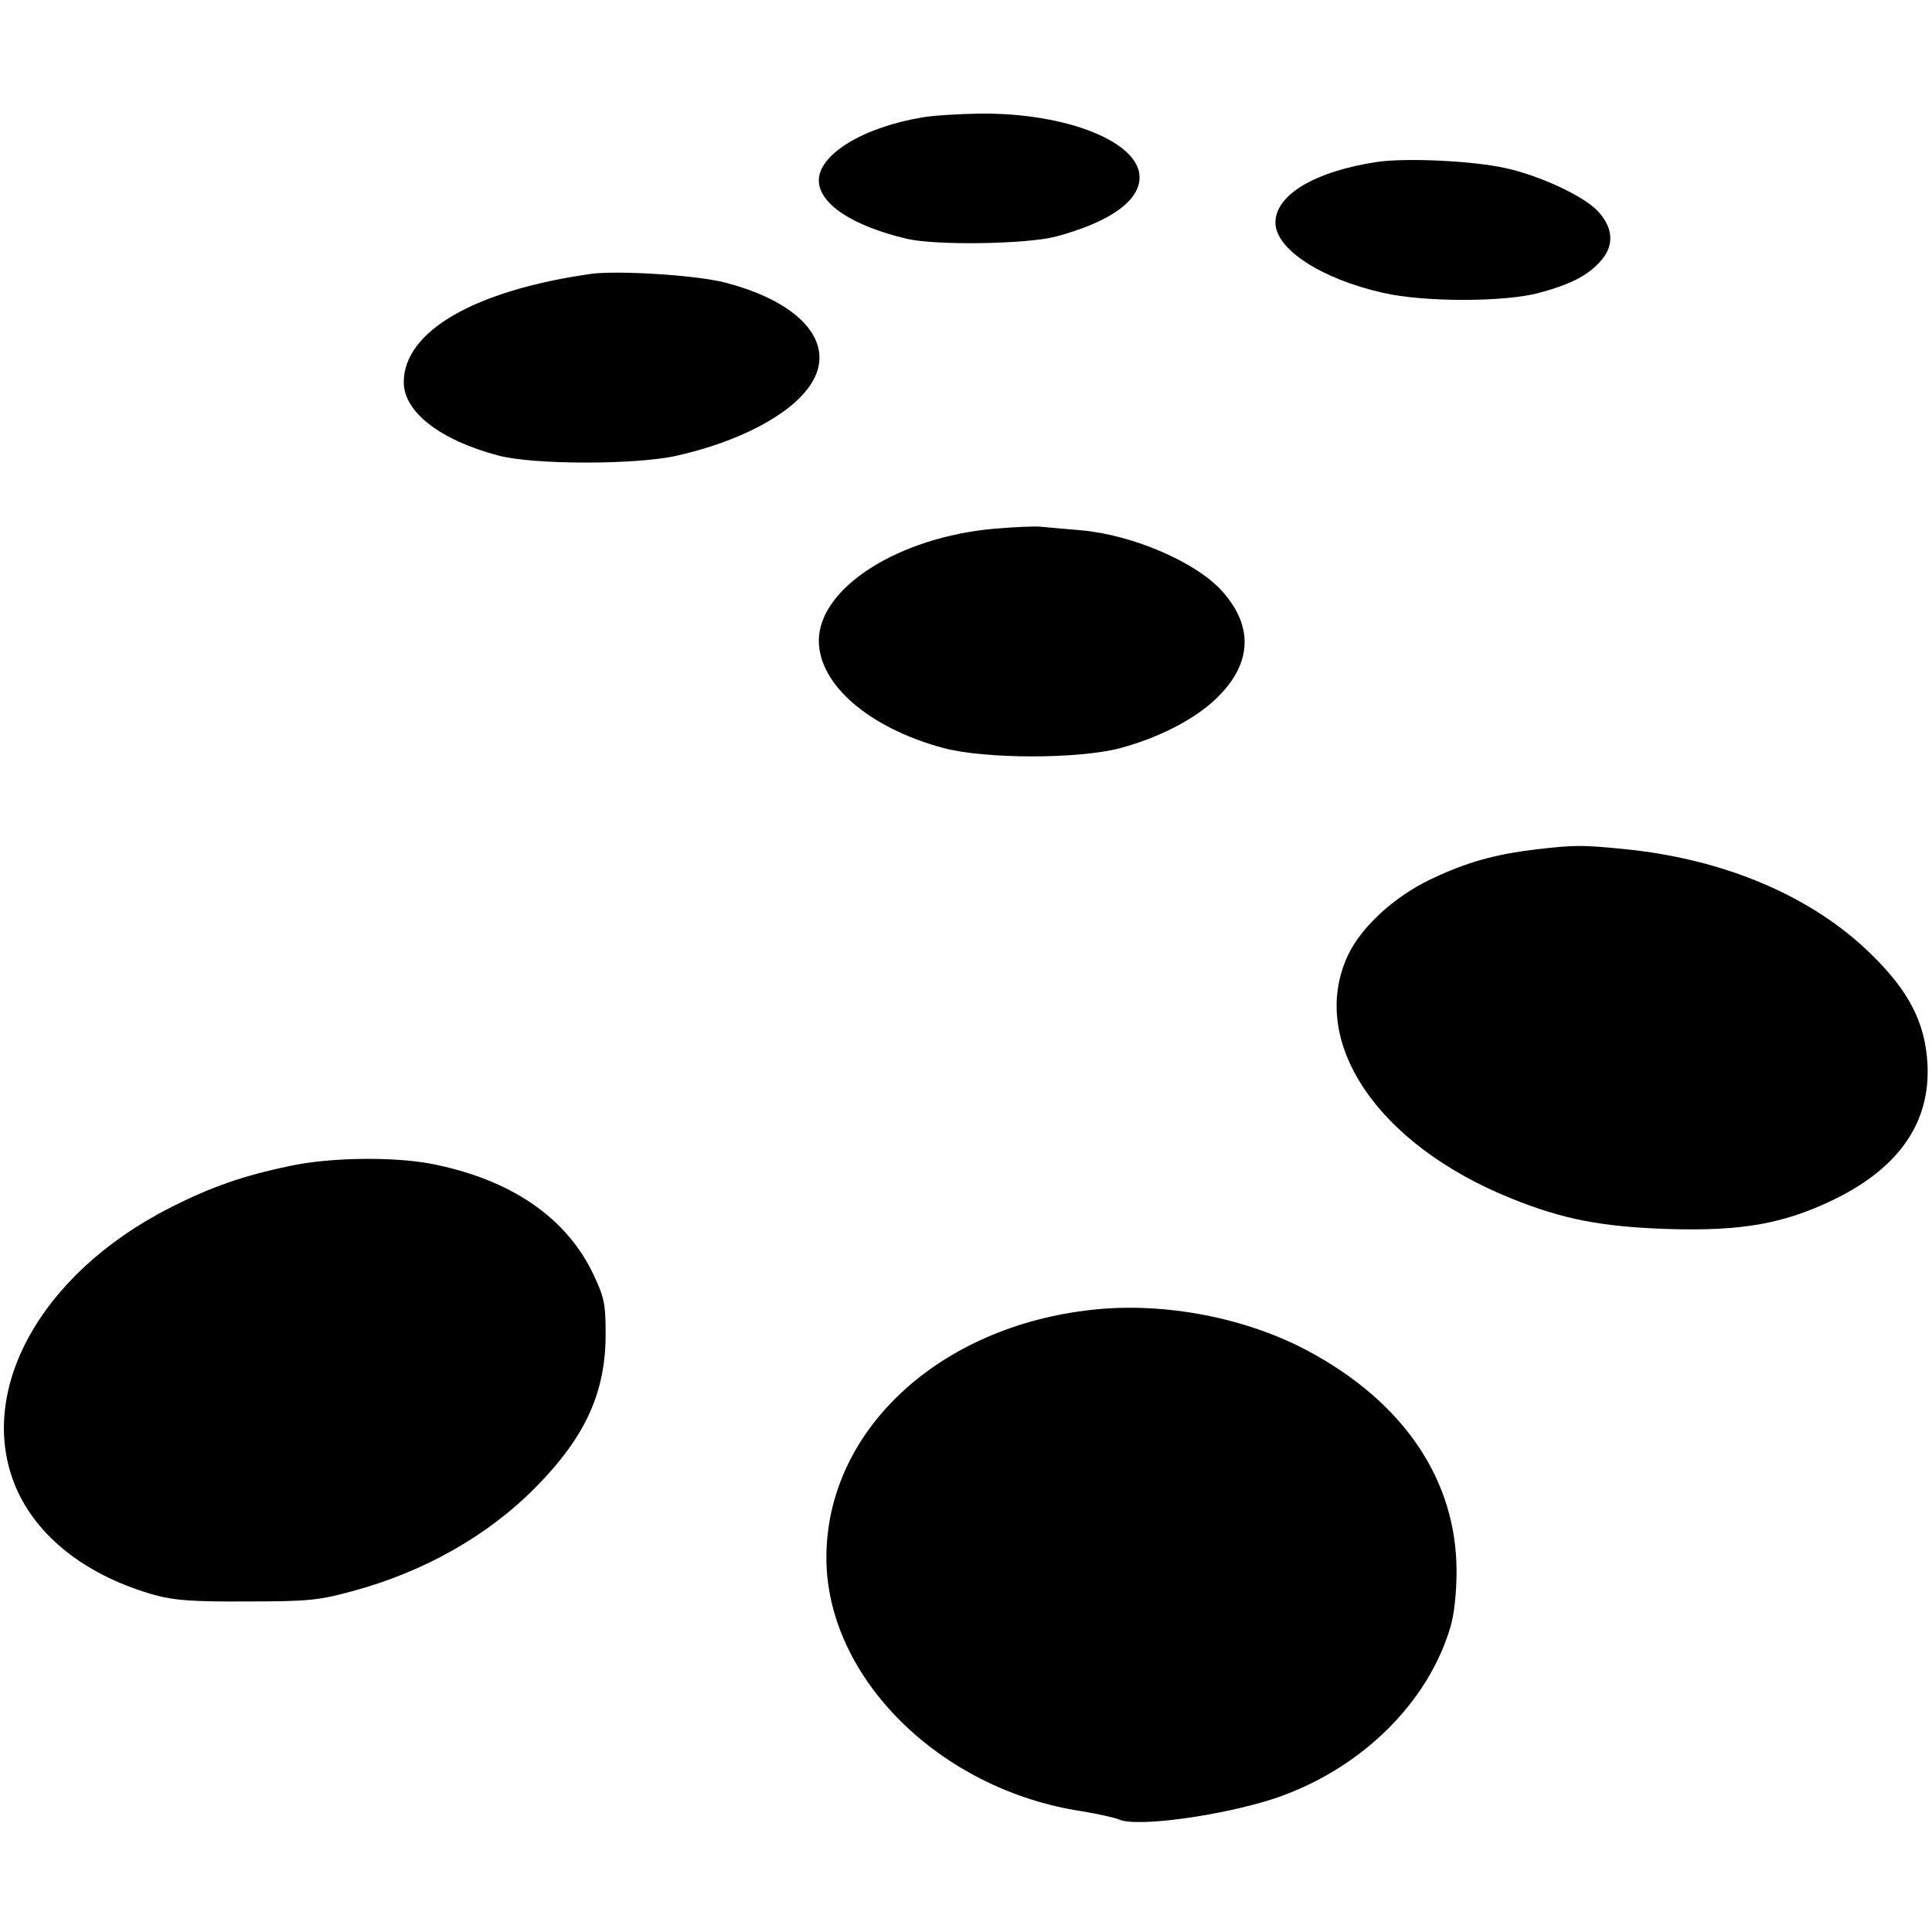
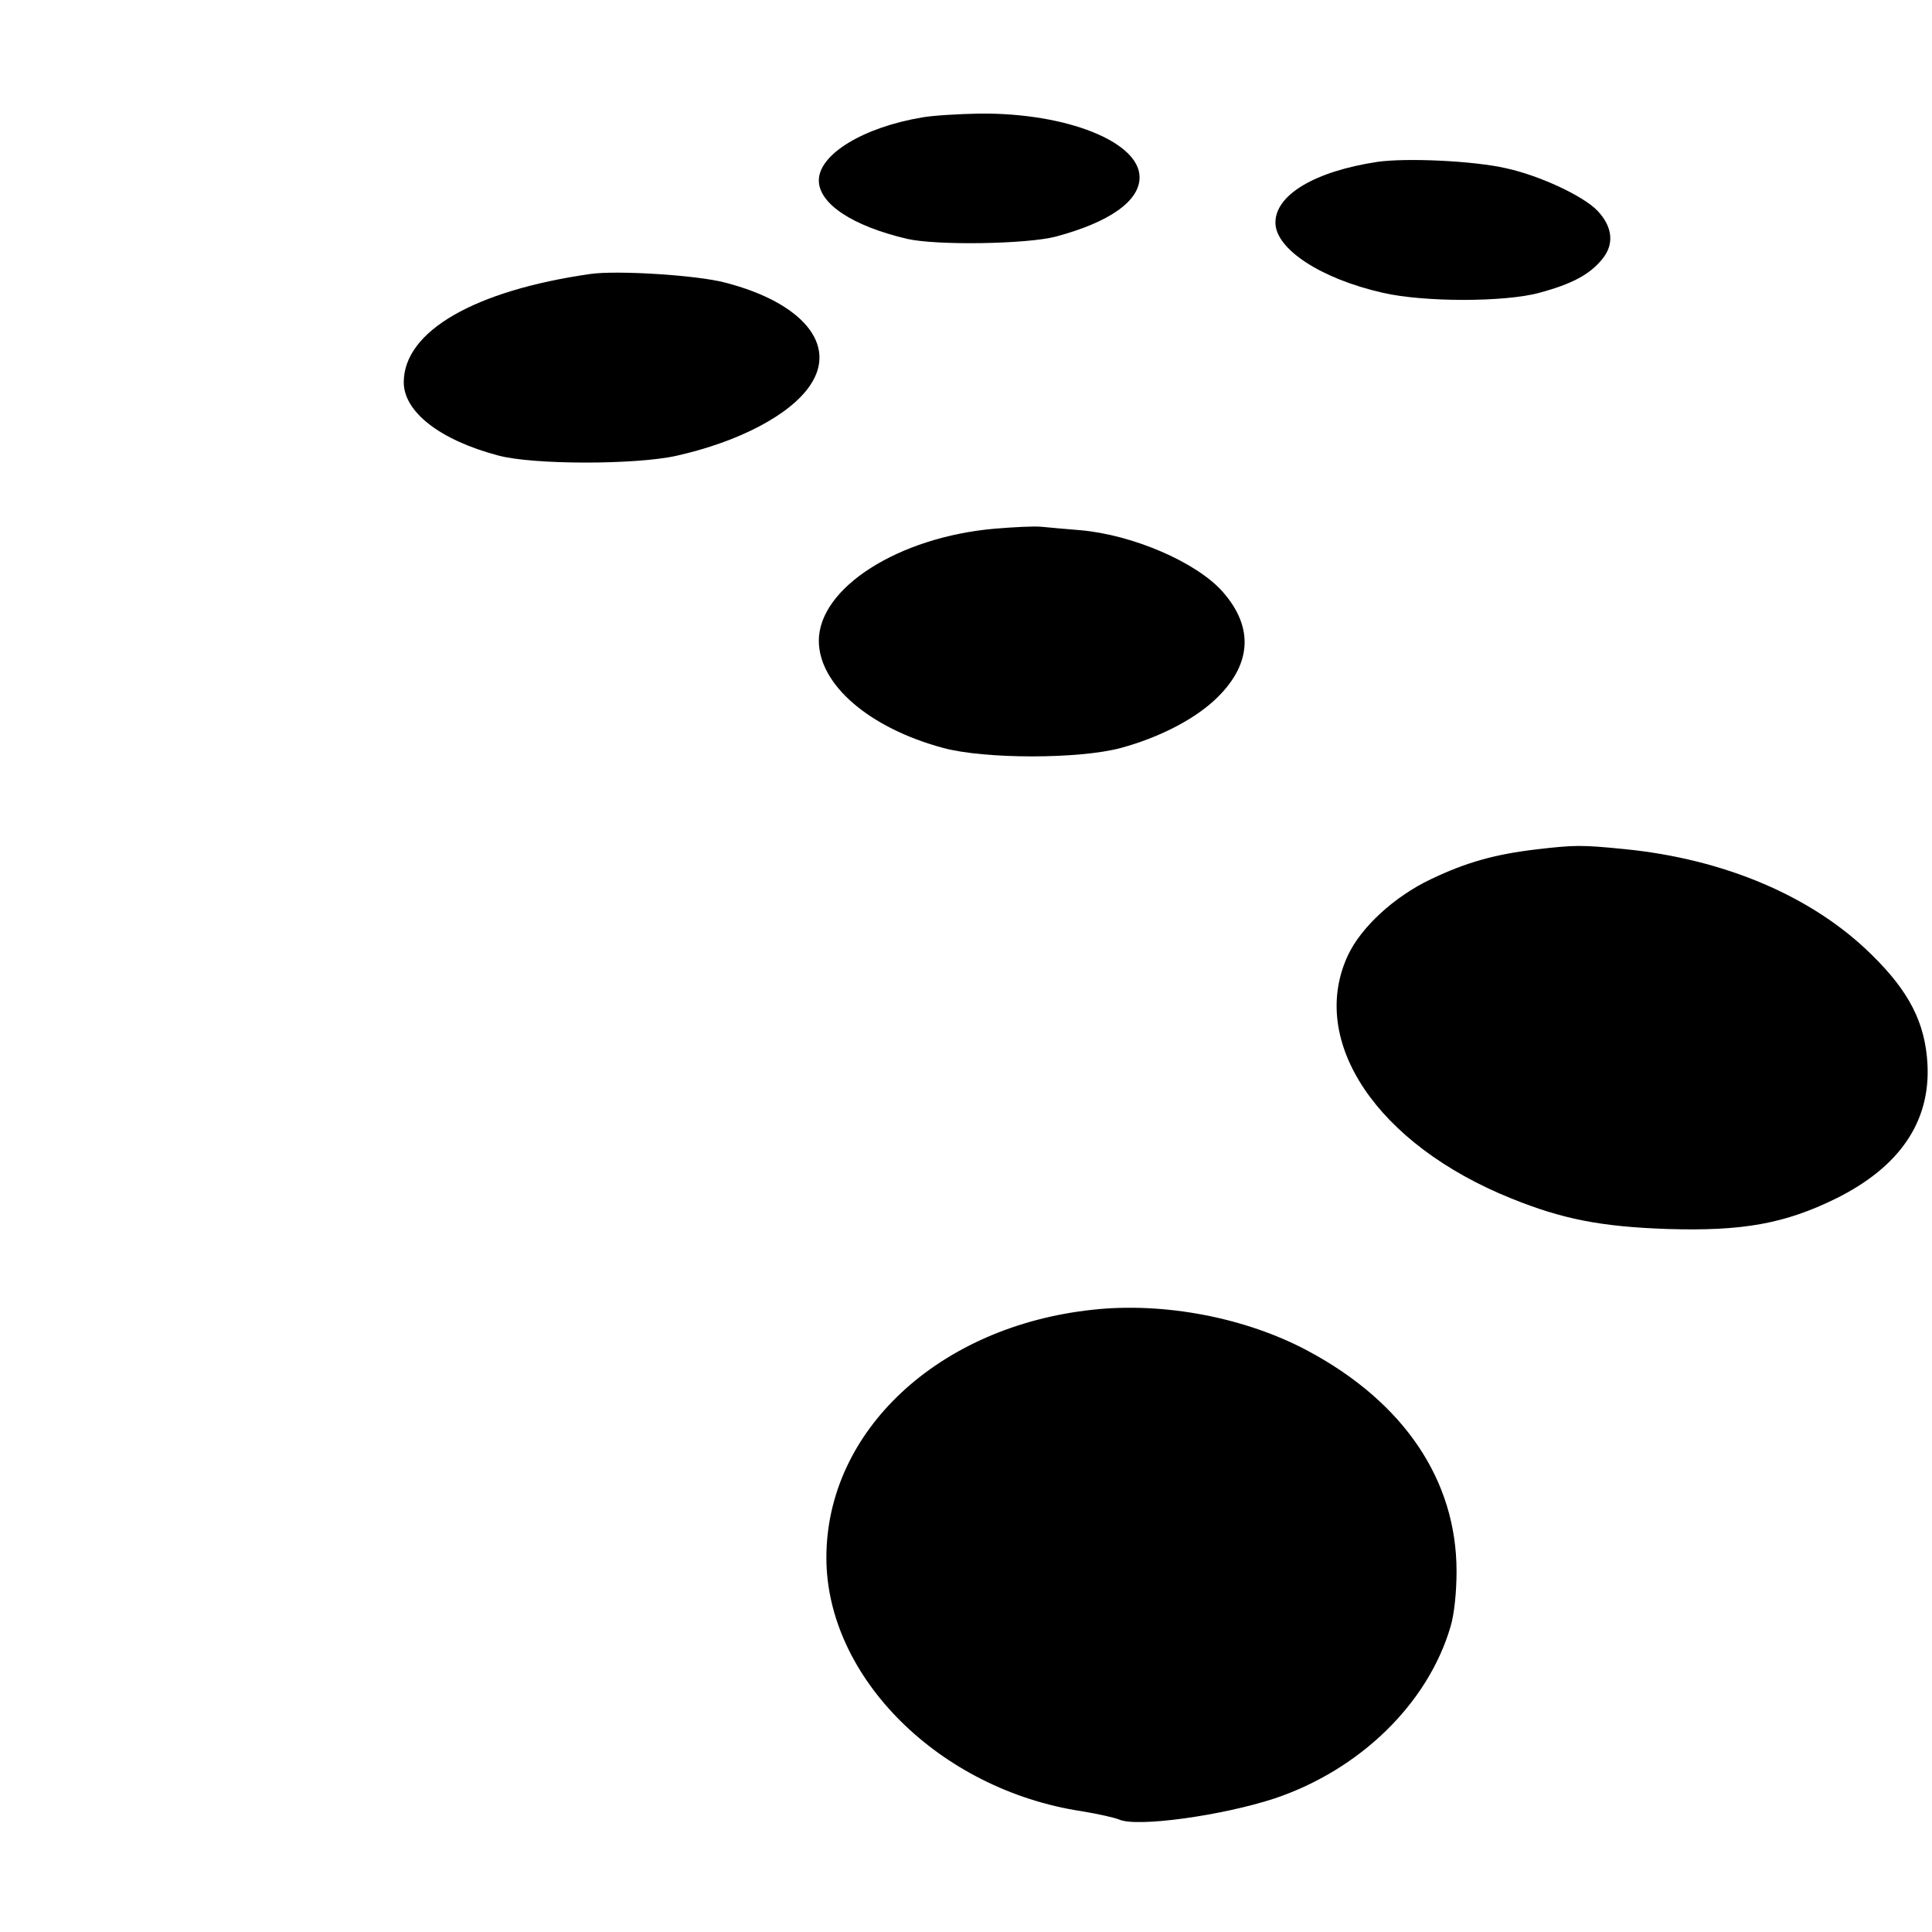
<svg xmlns="http://www.w3.org/2000/svg" version="1.0" width="512pt" height="512pt" viewBox="0 0 512 512" preserveAspectRatio="xMidYMid meet">
  <g transform="translate(0,512) scale(0.1,-0.1)" fill="#000000" stroke="none">
    <path d="M2445 4809 c-157 -26 -275 -98 -275 -167 0 -62 89 -121 234 -155 78 -18 318 -14 394 6 142 38 222 94 222 157 0 94 -193 171 -423 169 -56 -1 -124 -5 -152 -10z" />
    <path d="M3650 4691 c-165 -25 -270 -87 -270 -161 0 -70 121 -149 285 -186 108 -25 323 -25 414 0 86 23 133 48 166 88 34 40 29 87 -12 130 -38 39 -151 92 -241 112 -87 20 -265 28 -342 17z" />
    <path d="M1565 4394 c-308 -44 -495 -152 -495 -287 0 -78 95 -153 250 -194 91 -25 364 -25 472 -1 166 37 303 109 355 187 73 107 -20 219 -225 272 -75 20 -287 33 -357 23z" />
    <path d="M2637 3719 c-256 -22 -467 -157 -467 -297 0 -116 133 -231 329 -284 110 -30 362 -30 472 0 99 27 189 73 246 125 100 92 108 193 23 289 -69 78 -238 151 -378 163 -37 3 -83 7 -102 9 -19 2 -75 -1 -123 -5z" />
    <path d="M4071 2869 c-109 -13 -185 -34 -279 -79 -97 -46 -185 -127 -220 -202 -106 -228 78 -501 433 -644 136 -55 238 -75 415 -81 198 -6 310 14 446 81 169 84 250 204 242 356 -6 110 -49 193 -148 290 -157 155 -391 254 -657 280 -112 11 -129 11 -232 -1z" />
-     <path d="M768 2030 c-125 -26 -210 -56 -318 -111 -350 -178 -521 -499 -402 -754 60 -126 188 -223 362 -272 52 -14 100 -18 245 -17 162 0 190 3 278 27 190 51 360 147 487 276 132 134 185 251 185 406 0 80 -4 97 -32 157 -72 152 -220 253 -431 294 -101 19 -268 17 -374 -6z" />
-     <path d="M2895 1649 c-408 -44 -705 -321 -705 -657 0 -317 300 -615 677 -672 43 -7 87 -17 99 -22 46 -21 272 10 412 56 226 76 406 251 466 455 10 33 16 92 16 147 0 241 -139 447 -392 583 -165 89 -383 131 -573 110z" />
+     <path d="M2895 1649 c-408 -44 -705 -321 -705 -657 0 -317 300 -615 677 -672 43 -7 87 -17 99 -22 46 -21 272 10 412 56 226 76 406 251 466 455 10 33 16 92 16 147 0 241 -139 447 -392 583 -165 89 -383 131 -573 110" />
  </g>
</svg>